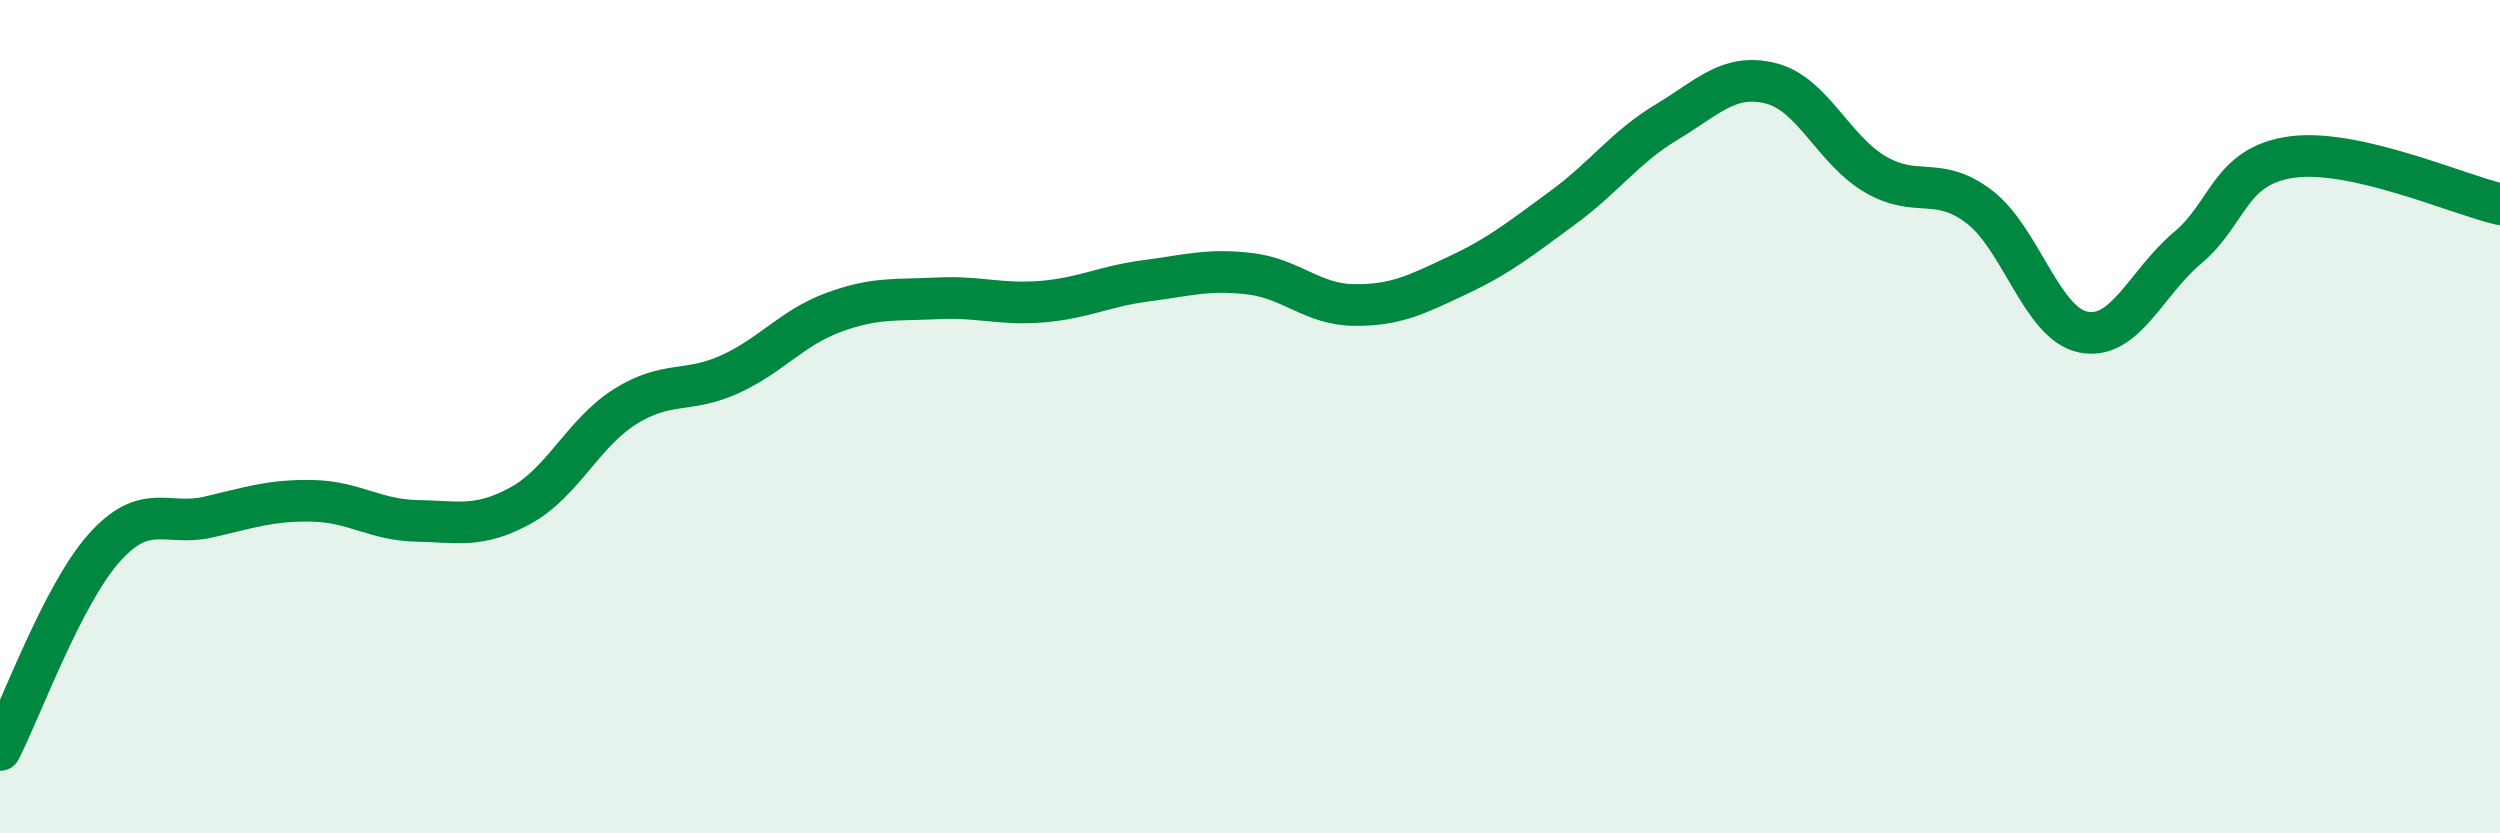
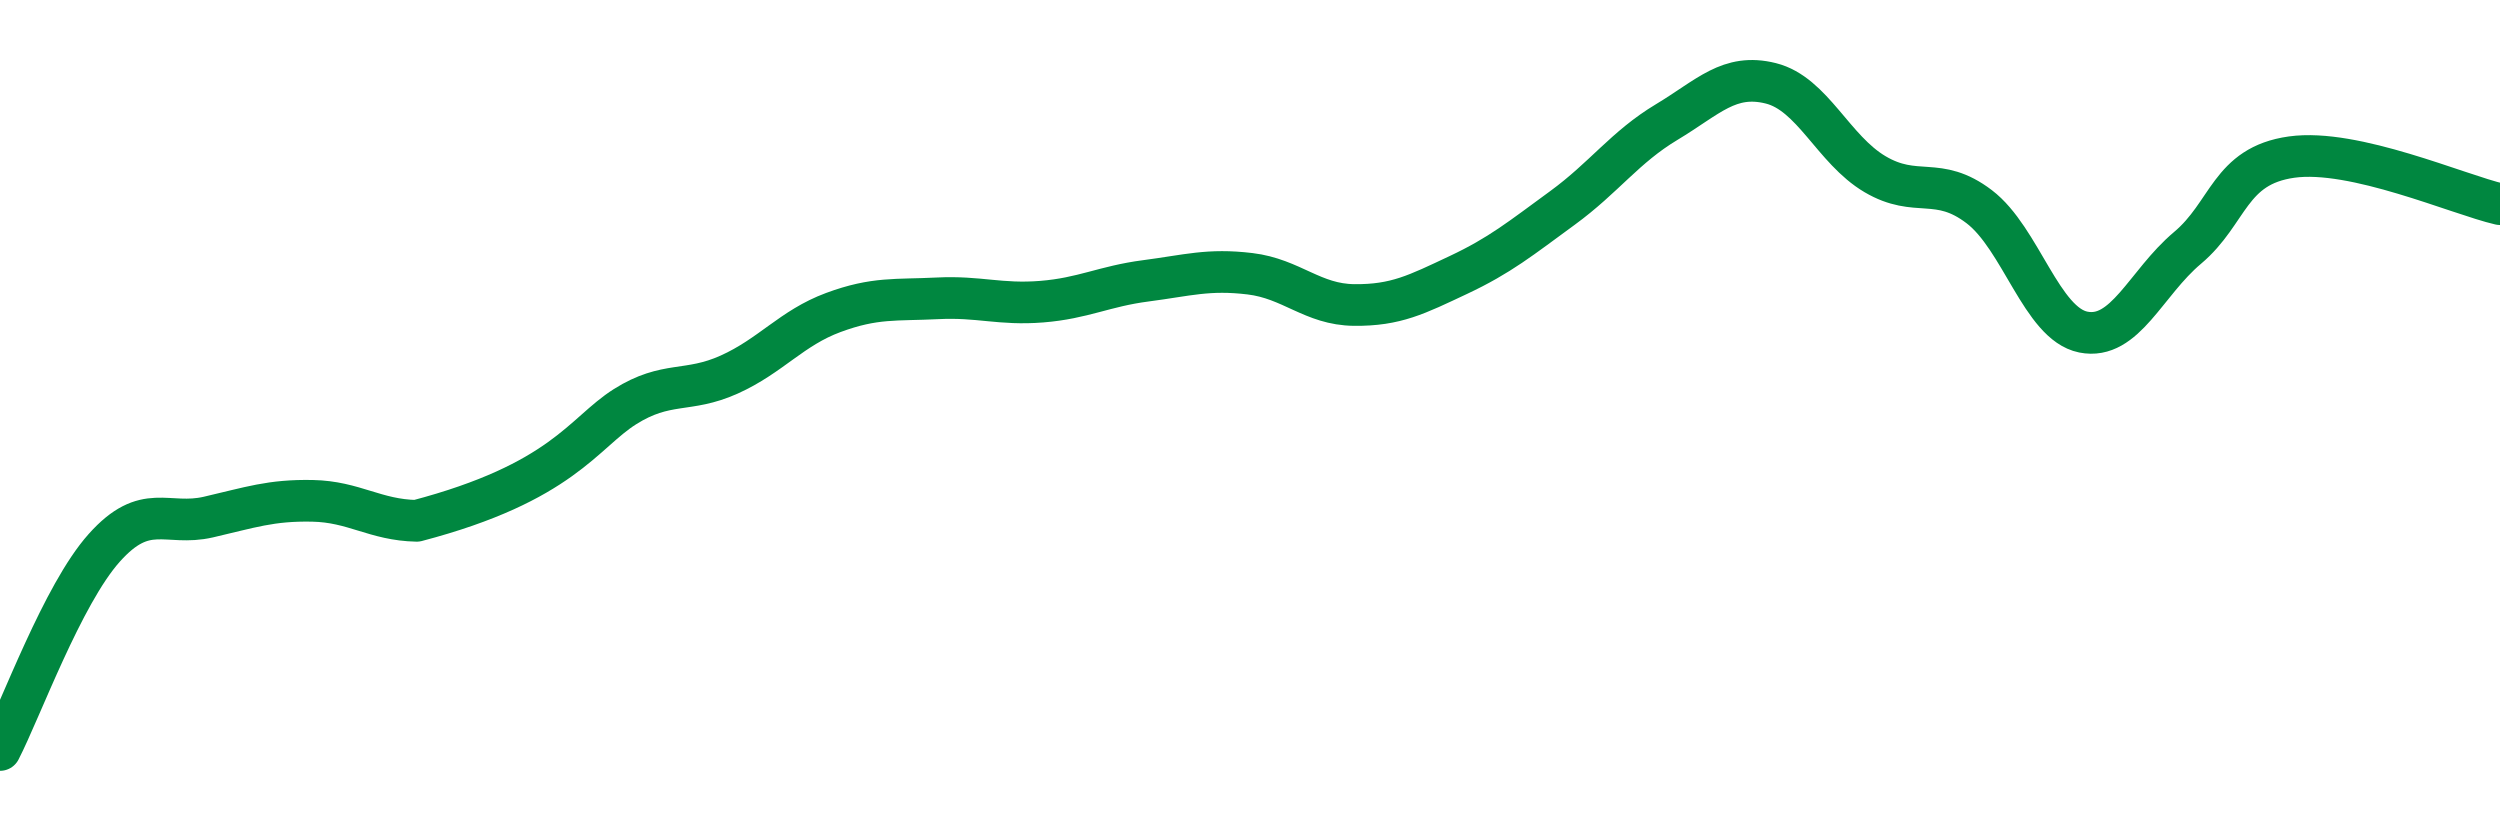
<svg xmlns="http://www.w3.org/2000/svg" width="60" height="20" viewBox="0 0 60 20">
-   <path d="M 0,18 C 0.5,17.03 1.5,14.27 2.5,13.15 C 3.5,12.03 4,12.64 5,12.41 C 6,12.18 6.5,12 7.5,12.02 C 8.5,12.04 9,12.48 10,12.5 C 11,12.52 11.5,12.68 12.5,12.13 C 13.5,11.58 14,10.39 15,9.76 C 16,9.13 16.5,9.44 17.5,8.99 C 18.5,8.54 19,7.87 20,7.5 C 21,7.13 21.5,7.21 22.5,7.16 C 23.5,7.11 24,7.32 25,7.24 C 26,7.16 26.5,6.87 27.5,6.74 C 28.5,6.61 29,6.45 30,6.57 C 31,6.69 31.5,7.31 32.5,7.32 C 33.5,7.33 34,7.07 35,6.6 C 36,6.13 36.5,5.72 37.5,4.99 C 38.5,4.26 39,3.53 40,2.93 C 41,2.33 41.5,1.75 42.5,2 C 43.5,2.25 44,3.59 45,4.18 C 46,4.77 46.5,4.2 47.5,4.96 C 48.5,5.72 49,7.77 50,7.97 C 51,8.17 51.5,6.79 52.5,5.95 C 53.5,5.11 53.5,3.98 55,3.77 C 56.5,3.56 59,4.67 60,4.9L60 20L0 20Z" fill="#008740" opacity="0.1" stroke-linecap="round" stroke-linejoin="round" />
-   <path d="M 0,18 C 0.5,17.03 1.5,14.27 2.5,13.15 C 3.5,12.03 4,12.64 5,12.41 C 6,12.18 6.5,12 7.5,12.02 C 8.5,12.04 9,12.48 10,12.5 C 11,12.52 11.5,12.68 12.5,12.13 C 13.5,11.58 14,10.39 15,9.76 C 16,9.13 16.5,9.44 17.5,8.99 C 18.5,8.54 19,7.87 20,7.5 C 21,7.13 21.5,7.21 22.5,7.16 C 23.5,7.11 24,7.32 25,7.24 C 26,7.16 26.5,6.87 27.5,6.74 C 28.5,6.61 29,6.45 30,6.57 C 31,6.69 31.5,7.31 32.5,7.32 C 33.5,7.33 34,7.07 35,6.6 C 36,6.13 36.5,5.72 37.5,4.99 C 38.5,4.26 39,3.53 40,2.93 C 41,2.33 41.5,1.75 42.5,2 C 43.5,2.25 44,3.59 45,4.18 C 46,4.77 46.5,4.2 47.5,4.96 C 48.5,5.72 49,7.77 50,7.97 C 51,8.17 51.5,6.79 52.5,5.95 C 53.5,5.11 53.5,3.98 55,3.77 C 56.5,3.56 59,4.67 60,4.9" stroke="#008740" stroke-width="1" fill="none" stroke-linecap="round" stroke-linejoin="round" />
+   <path d="M 0,18 C 0.5,17.03 1.5,14.27 2.5,13.15 C 3.5,12.03 4,12.64 5,12.41 C 6,12.18 6.5,12 7.5,12.02 C 8.5,12.04 9,12.48 10,12.5 C 13.5,11.58 14,10.39 15,9.76 C 16,9.13 16.5,9.44 17.5,8.99 C 18.5,8.54 19,7.87 20,7.5 C 21,7.13 21.5,7.21 22.5,7.16 C 23.5,7.11 24,7.32 25,7.24 C 26,7.16 26.5,6.87 27.5,6.74 C 28.5,6.61 29,6.45 30,6.57 C 31,6.69 31.5,7.31 32.5,7.32 C 33.5,7.33 34,7.07 35,6.6 C 36,6.13 36.5,5.72 37.5,4.99 C 38.5,4.26 39,3.53 40,2.93 C 41,2.33 41.5,1.75 42.5,2 C 43.5,2.25 44,3.59 45,4.18 C 46,4.77 46.5,4.2 47.5,4.96 C 48.5,5.72 49,7.77 50,7.97 C 51,8.17 51.5,6.79 52.5,5.95 C 53.5,5.11 53.5,3.98 55,3.77 C 56.5,3.56 59,4.67 60,4.9" stroke="#008740" stroke-width="1" fill="none" stroke-linecap="round" stroke-linejoin="round" />
</svg>